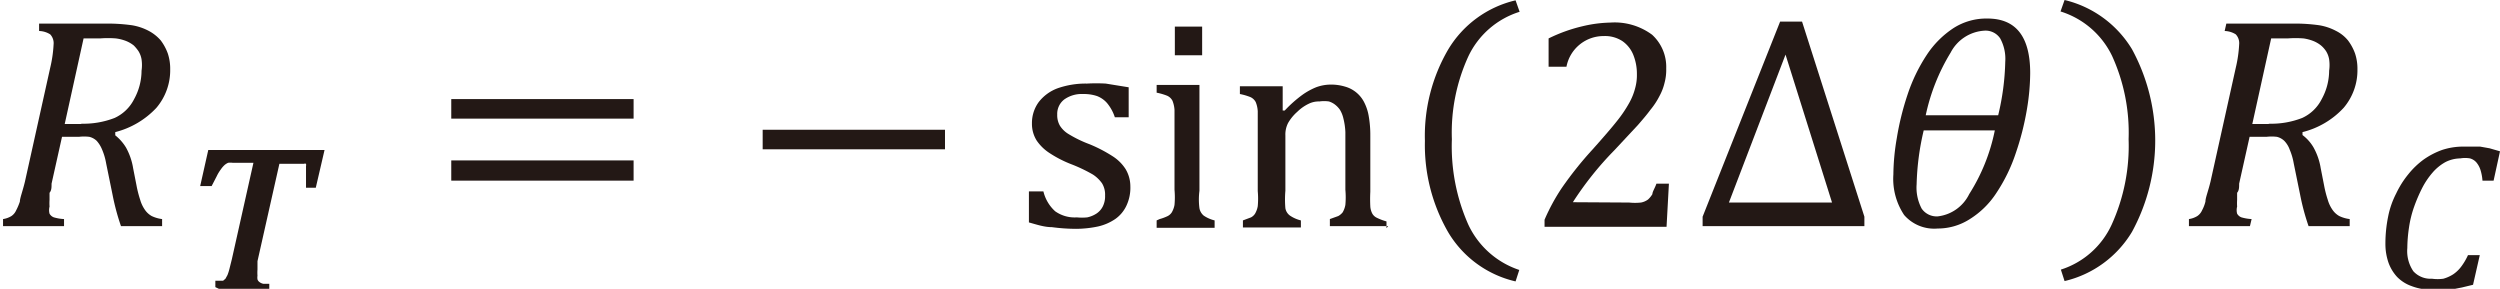
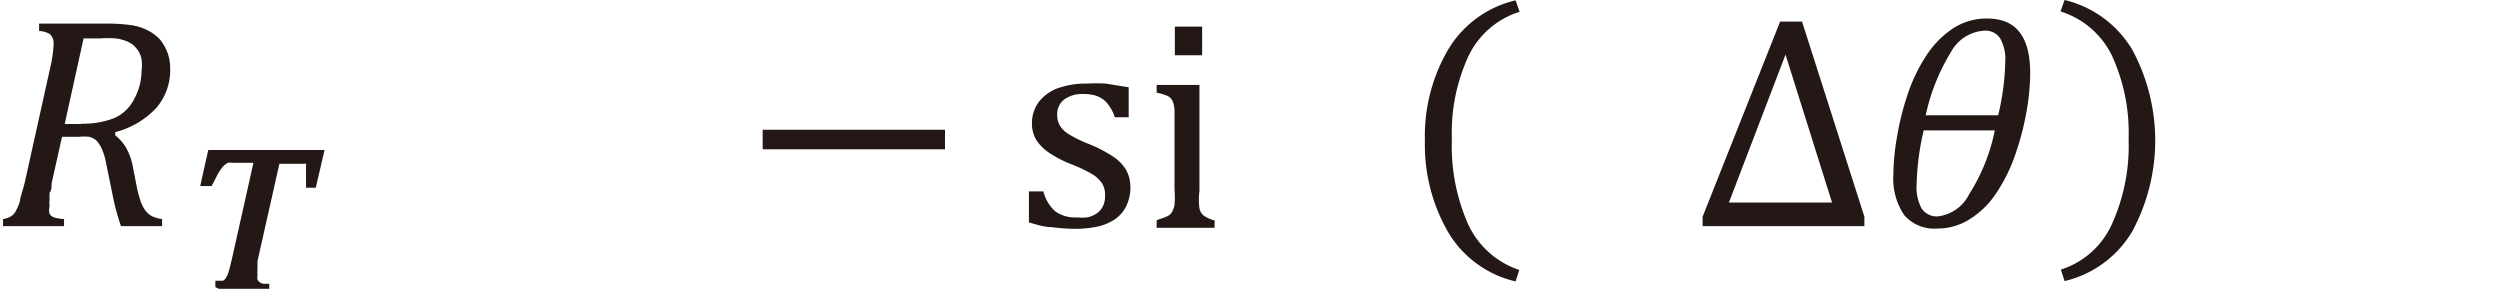
<svg xmlns="http://www.w3.org/2000/svg" id="レイヤー_1" data-name="レイヤー 1" viewBox="0 0 74.18 8.57">
  <defs>
    <style>.cls-1{fill:#231815;}</style>
  </defs>
  <path class="cls-1" d="M104.32,147.64a1.37,1.37,0,0,1,.34.38,1.88,1.88,0,0,1,.21.61l.1.51a3.34,3.34,0,0,0,.11.43,1,1,0,0,0,.15.31.6.6,0,0,0,.19.17,1,1,0,0,0,.31.09l0,.21h-1.22a6.8,6.8,0,0,1-.25-.93l-.19-.93a1.83,1.83,0,0,0-.12-.41.89.89,0,0,0-.16-.26.48.48,0,0,0-.22-.12,1.3,1.3,0,0,0-.31,0h-.5l-.31,1.39c0,.11,0,.2-.06.27l0,.21a1.48,1.48,0,0,0,0,.2.41.41,0,0,0,0,.21.24.24,0,0,0,.13.11,1.3,1.3,0,0,0,.3.05l0,.21h-1.81l0-.21a.66.66,0,0,0,.25-.09.4.4,0,0,0,.14-.17,1.69,1.69,0,0,0,.11-.26c0-.1.08-.3.15-.59l.75-3.38a3.78,3.78,0,0,0,.1-.69.38.38,0,0,0-.1-.3.64.64,0,0,0-.33-.1l0-.22h2a5.15,5.15,0,0,1,.76.05,1.63,1.63,0,0,1,.5.17,1.23,1.23,0,0,1,.35.28,1.47,1.47,0,0,1,.21.39,1.43,1.43,0,0,1,.07.46,1.72,1.72,0,0,1-.41,1.15,2.52,2.52,0,0,1-1.22.72v.11Zm-1-.33a2.55,2.55,0,0,0,1-.17,1.21,1.21,0,0,0,.58-.56,1.75,1.75,0,0,0,.22-.84,1.18,1.18,0,0,0,0-.34.67.67,0,0,0-.09-.24,1.15,1.15,0,0,0-.14-.17.91.91,0,0,0-.22-.13,1.27,1.27,0,0,0-.31-.08,3,3,0,0,0-.47,0l-.49,0-.56,2.54h.51Z" transform="translate(-100.92 -143.64)" />
  <path class="cls-1" d="M107.31,152.16l0-.19.13,0,.1,0,.07-.06.06-.11a1.45,1.45,0,0,0,.06-.19l.07-.28.64-2.86h-.62a.5.5,0,0,0-.13,0,.41.41,0,0,0-.11.07.75.75,0,0,0-.11.13,1.17,1.17,0,0,0-.12.2l-.15.29h-.34l.24-1.07h3.45l-.26,1.12H110v-.3s0-.09,0-.13,0-.08,0-.12l0-.09a.18.18,0,0,0,0-.07.09.09,0,0,0-.06,0l-.09,0h-.64l-.65,2.89c0,.1,0,.18,0,.25a1.21,1.21,0,0,0,0,.18.36.36,0,0,0,0,.11.16.16,0,0,0,.06.08.28.28,0,0,0,.11.05l.18,0,0,.19h-1.41Z" transform="translate(-100.92 -143.64)" />
-   <path class="cls-1" d="M114.31,146.58h5.41v.58h-5.41Zm0,1.82h5.41V149h-5.41Z" transform="translate(-100.92 -143.64)" />
  <rect class="cls-1" x="22.63" y="3.85" width="5.41" height="0.58" />
  <path class="cls-1" d="M134.42,147.12H134a1.28,1.28,0,0,0-.23-.42.75.75,0,0,0-.3-.21,1.22,1.22,0,0,0-.41-.06.89.89,0,0,0-.56.16.54.54,0,0,0-.21.45.62.62,0,0,0,.08.33.78.78,0,0,0,.26.25,3.6,3.6,0,0,0,.62.3,4.23,4.23,0,0,1,.69.36,1.25,1.25,0,0,1,.38.38,1,1,0,0,1,.14.51,1.25,1.25,0,0,1-.12.58,1,1,0,0,1-.33.39,1.49,1.49,0,0,1-.51.22,3.24,3.24,0,0,1-.65.07,5.55,5.55,0,0,1-.72-.05c-.23,0-.46-.08-.68-.14v-.92h.43a1.16,1.16,0,0,0,.35.59,1,1,0,0,0,.64.18,1.55,1.55,0,0,0,.31,0,.81.81,0,0,0,.27-.11.55.55,0,0,0,.19-.21.67.67,0,0,0,.07-.33.64.64,0,0,0-.09-.36,1,1,0,0,0-.27-.26,4.53,4.53,0,0,0-.65-.31,3.4,3.4,0,0,1-.64-.33,1.34,1.34,0,0,1-.38-.37.93.93,0,0,1-.14-.51,1.05,1.05,0,0,1,.2-.63,1.26,1.26,0,0,1,.56-.41,2.52,2.52,0,0,1,.87-.14,5.12,5.12,0,0,1,.56,0l.68.11v.89Z" transform="translate(-100.92 -143.64)" />
  <path class="cls-1" d="M135.33,150.14a1.38,1.38,0,0,0,.24-.09.32.32,0,0,0,.12-.11.68.68,0,0,0,.08-.22,2.49,2.49,0,0,0,0-.45v-1.92c0-.19,0-.34,0-.45a.9.9,0,0,0-.06-.27.33.33,0,0,0-.16-.15,1.74,1.74,0,0,0-.31-.09v-.23l1,0h.27v3.14a2,2,0,0,0,0,.52.37.37,0,0,0,.13.22,1,1,0,0,0,.32.14v.22h-1.72v-.22Zm1.26-4.86h-.81v-.85h.81Z" transform="translate(-100.92 -143.64)" />
-   <path class="cls-1" d="M142.11,150.35h-1.73v-.21l.25-.09a.45.45,0,0,0,.13-.11.68.68,0,0,0,.08-.22,2.49,2.49,0,0,0,0-.45v-1.15c0-.2,0-.39,0-.56a2,2,0,0,0-.06-.41.86.86,0,0,0-.1-.25.67.67,0,0,0-.14-.15.57.57,0,0,0-.19-.1,1,1,0,0,0-.28,0,.68.68,0,0,0-.32.07,1.26,1.26,0,0,0-.34.24,1.31,1.31,0,0,0-.27.33.75.75,0,0,0-.08.37v1.64a2.94,2.94,0,0,0,0,.52.34.34,0,0,0,.14.22,1,1,0,0,0,.32.14v.21h-1.72v-.21l.24-.09a.32.32,0,0,0,.12-.11.68.68,0,0,0,.08-.22,2.49,2.49,0,0,0,0-.45v-1.92c0-.19,0-.34,0-.45a.83.83,0,0,0-.06-.27.33.33,0,0,0-.16-.15,1.74,1.74,0,0,0-.31-.09v-.23l1,0h.27l0,.72.06,0a3.7,3.7,0,0,1,.53-.47,2,2,0,0,1,.4-.22,1.26,1.26,0,0,1,.43-.08,1.44,1.44,0,0,1,.43.06.91.91,0,0,1,.56.45,1.41,1.41,0,0,1,.14.41,3.28,3.28,0,0,1,.05.6v1.66a4.17,4.17,0,0,0,0,.44.53.53,0,0,0,.06.21.3.3,0,0,0,.13.12,1.63,1.63,0,0,0,.29.11v.2Z" transform="translate(-100.92 -143.64)" />
  <path class="cls-1" d="M144,147.77a5.72,5.72,0,0,0,.49,2.54,2.56,2.56,0,0,0,1.51,1.34l-.11.34a3.15,3.15,0,0,1-2-1.46,5.17,5.17,0,0,1-.69-2.71,5.08,5.08,0,0,1,.69-2.71,3.17,3.17,0,0,1,2-1.46l.12.34a2.51,2.51,0,0,0-1.52,1.32,5.42,5.42,0,0,0-.49,2.46" transform="translate(-100.92 -143.64)" />
-   <path class="cls-1" d="M149.26,149.65a1.69,1.69,0,0,0,.35,0,.51.51,0,0,0,.21-.09.7.7,0,0,0,.13-.16c0-.07.07-.17.12-.31h.37l-.07,1.28h-3.62v-.21a5.82,5.82,0,0,1,.51-.94,10.67,10.67,0,0,1,.91-1.14c.34-.38.58-.66.73-.85a3.78,3.78,0,0,0,.37-.55,1.82,1.82,0,0,0,.17-.43,1.44,1.44,0,0,0,.05-.41,1.5,1.5,0,0,0-.11-.58.91.91,0,0,0-.32-.4.94.94,0,0,0-.55-.15,1.12,1.12,0,0,0-1.11.91h-.53v-.84a4.68,4.68,0,0,1,1-.36,3.87,3.87,0,0,1,.83-.11,1.87,1.87,0,0,1,1.24.36,1.29,1.29,0,0,1,.42,1,1.49,1.49,0,0,1-.05.43,1.56,1.56,0,0,1-.15.39,2.22,2.22,0,0,1-.27.41c-.11.15-.24.3-.37.45l-.7.75a9.64,9.64,0,0,0-1.23,1.54Z" transform="translate(-100.92 -143.64)" />
  <path class="cls-1" d="M151.44,150.35v-.28l2.3-5.79h.65l1.85,5.79v.28Zm.78-.7h3.06l-1.38-4.39Z" transform="translate(-100.92 -143.64)" />
  <path class="cls-1" d="M158.42,150.42a1.18,1.18,0,0,1-1-.4,1.93,1.93,0,0,1-.32-1.2,6.63,6.63,0,0,1,.1-1.07,8.21,8.21,0,0,1,.32-1.3,5,5,0,0,1,.57-1.18,2.77,2.77,0,0,1,.8-.8,1.81,1.81,0,0,1,1-.28c.85,0,1.27.54,1.27,1.62a6.76,6.76,0,0,1-.1,1.09,8.16,8.16,0,0,1-.33,1.29,4.9,4.9,0,0,1-.57,1.17,2.55,2.55,0,0,1-.79.78,1.76,1.76,0,0,1-1,.28m1.73-2.91H158a7.72,7.72,0,0,0-.21,1.6,1.33,1.33,0,0,0,.15.72.54.54,0,0,0,.48.23,1.19,1.19,0,0,0,.93-.66,5.56,5.56,0,0,0,.76-1.89m-2-.45h2.1a7.4,7.4,0,0,0,.21-1.59,1.26,1.26,0,0,0-.15-.69.52.52,0,0,0-.47-.23,1.21,1.21,0,0,0-1,.65,5.92,5.92,0,0,0-.74,1.86" transform="translate(-100.92 -143.64)" />
  <path class="cls-1" d="M164.08,147.77a5.49,5.49,0,0,0-.49-2.47,2.53,2.53,0,0,0-1.53-1.32l.12-.34a3.21,3.21,0,0,1,2,1.46,5.67,5.67,0,0,1,0,5.42,3.18,3.18,0,0,1-2,1.46l-.11-.34a2.49,2.49,0,0,0,1.51-1.34,5.64,5.64,0,0,0,.5-2.53" transform="translate(-100.92 -143.64)" />
-   <path class="cls-1" d="M169.23,147.64a1.23,1.23,0,0,1,.34.38,1.88,1.88,0,0,1,.21.61l.1.51a3.34,3.34,0,0,0,.11.43,1,1,0,0,0,.15.31.6.6,0,0,0,.19.17,1,1,0,0,0,.31.09l0,.21h-1.22a6.8,6.8,0,0,1-.25-.93l-.19-.93a1.83,1.83,0,0,0-.12-.41.72.72,0,0,0-.16-.26.48.48,0,0,0-.22-.12,1.3,1.3,0,0,0-.31,0h-.5l-.31,1.39c0,.11,0,.2-.06.27l0,.21a1.48,1.48,0,0,0,0,.2.41.41,0,0,0,0,.21.24.24,0,0,0,.13.11,1.3,1.3,0,0,0,.3.05l-.05.21h-1.81l0-.21a.66.66,0,0,0,.25-.09.4.4,0,0,0,.14-.17,1.09,1.09,0,0,0,.1-.26c0-.11.08-.3.15-.59l.75-3.38a3.78,3.78,0,0,0,.1-.69.38.38,0,0,0-.1-.3.64.64,0,0,0-.33-.1l.05-.22h2a5.05,5.05,0,0,1,.76.05,1.63,1.63,0,0,1,.5.17,1.08,1.08,0,0,1,.35.28,1.47,1.47,0,0,1,.21.39,1.43,1.43,0,0,1,.07.46,1.72,1.72,0,0,1-.41,1.15,2.47,2.47,0,0,1-1.22.72v.11Zm-1-.33a2.52,2.52,0,0,0,1-.17,1.21,1.21,0,0,0,.58-.56,1.75,1.75,0,0,0,.22-.84,1.18,1.18,0,0,0,0-.34.67.67,0,0,0-.09-.24.8.8,0,0,0-.15-.17.91.91,0,0,0-.22-.13,1.32,1.32,0,0,0-.3-.08,3.11,3.11,0,0,0-.47,0l-.49,0-.56,2.54h.51Z" transform="translate(-100.92 -143.64)" />
-   <path class="cls-1" d="M174.91,149h-.33a1.4,1.4,0,0,0-.06-.32.66.66,0,0,0-.12-.22.39.39,0,0,0-.19-.12.85.85,0,0,0-.29,0,1,1,0,0,0-.44.11,1.4,1.4,0,0,0-.38.31,2.31,2.31,0,0,0-.31.46,4.72,4.72,0,0,0-.24.56,3.2,3.2,0,0,0-.15.61,4.3,4.3,0,0,0-.05.61,1.06,1.06,0,0,0,.18.69.69.69,0,0,0,.55.22,1.22,1.22,0,0,0,.34,0,1.08,1.08,0,0,0,.29-.13,1,1,0,0,0,.24-.23,1.79,1.79,0,0,0,.2-.34h.35l-.2.88-.33.08-.31.06a1.53,1.53,0,0,1-.3,0h-.3a1.5,1.5,0,0,1-.58-.1,1.12,1.12,0,0,1-.43-.27,1.24,1.24,0,0,1-.26-.43,1.7,1.7,0,0,1-.09-.57,4,4,0,0,1,.08-.79,2.56,2.56,0,0,1,.24-.69,2.76,2.76,0,0,1,.36-.57,2.39,2.39,0,0,1,.46-.44,2.31,2.31,0,0,1,.54-.28,2,2,0,0,1,.59-.1h.27l.27,0,.28.05.31.09Z" transform="translate(-100.92 -143.64)" />
</svg>